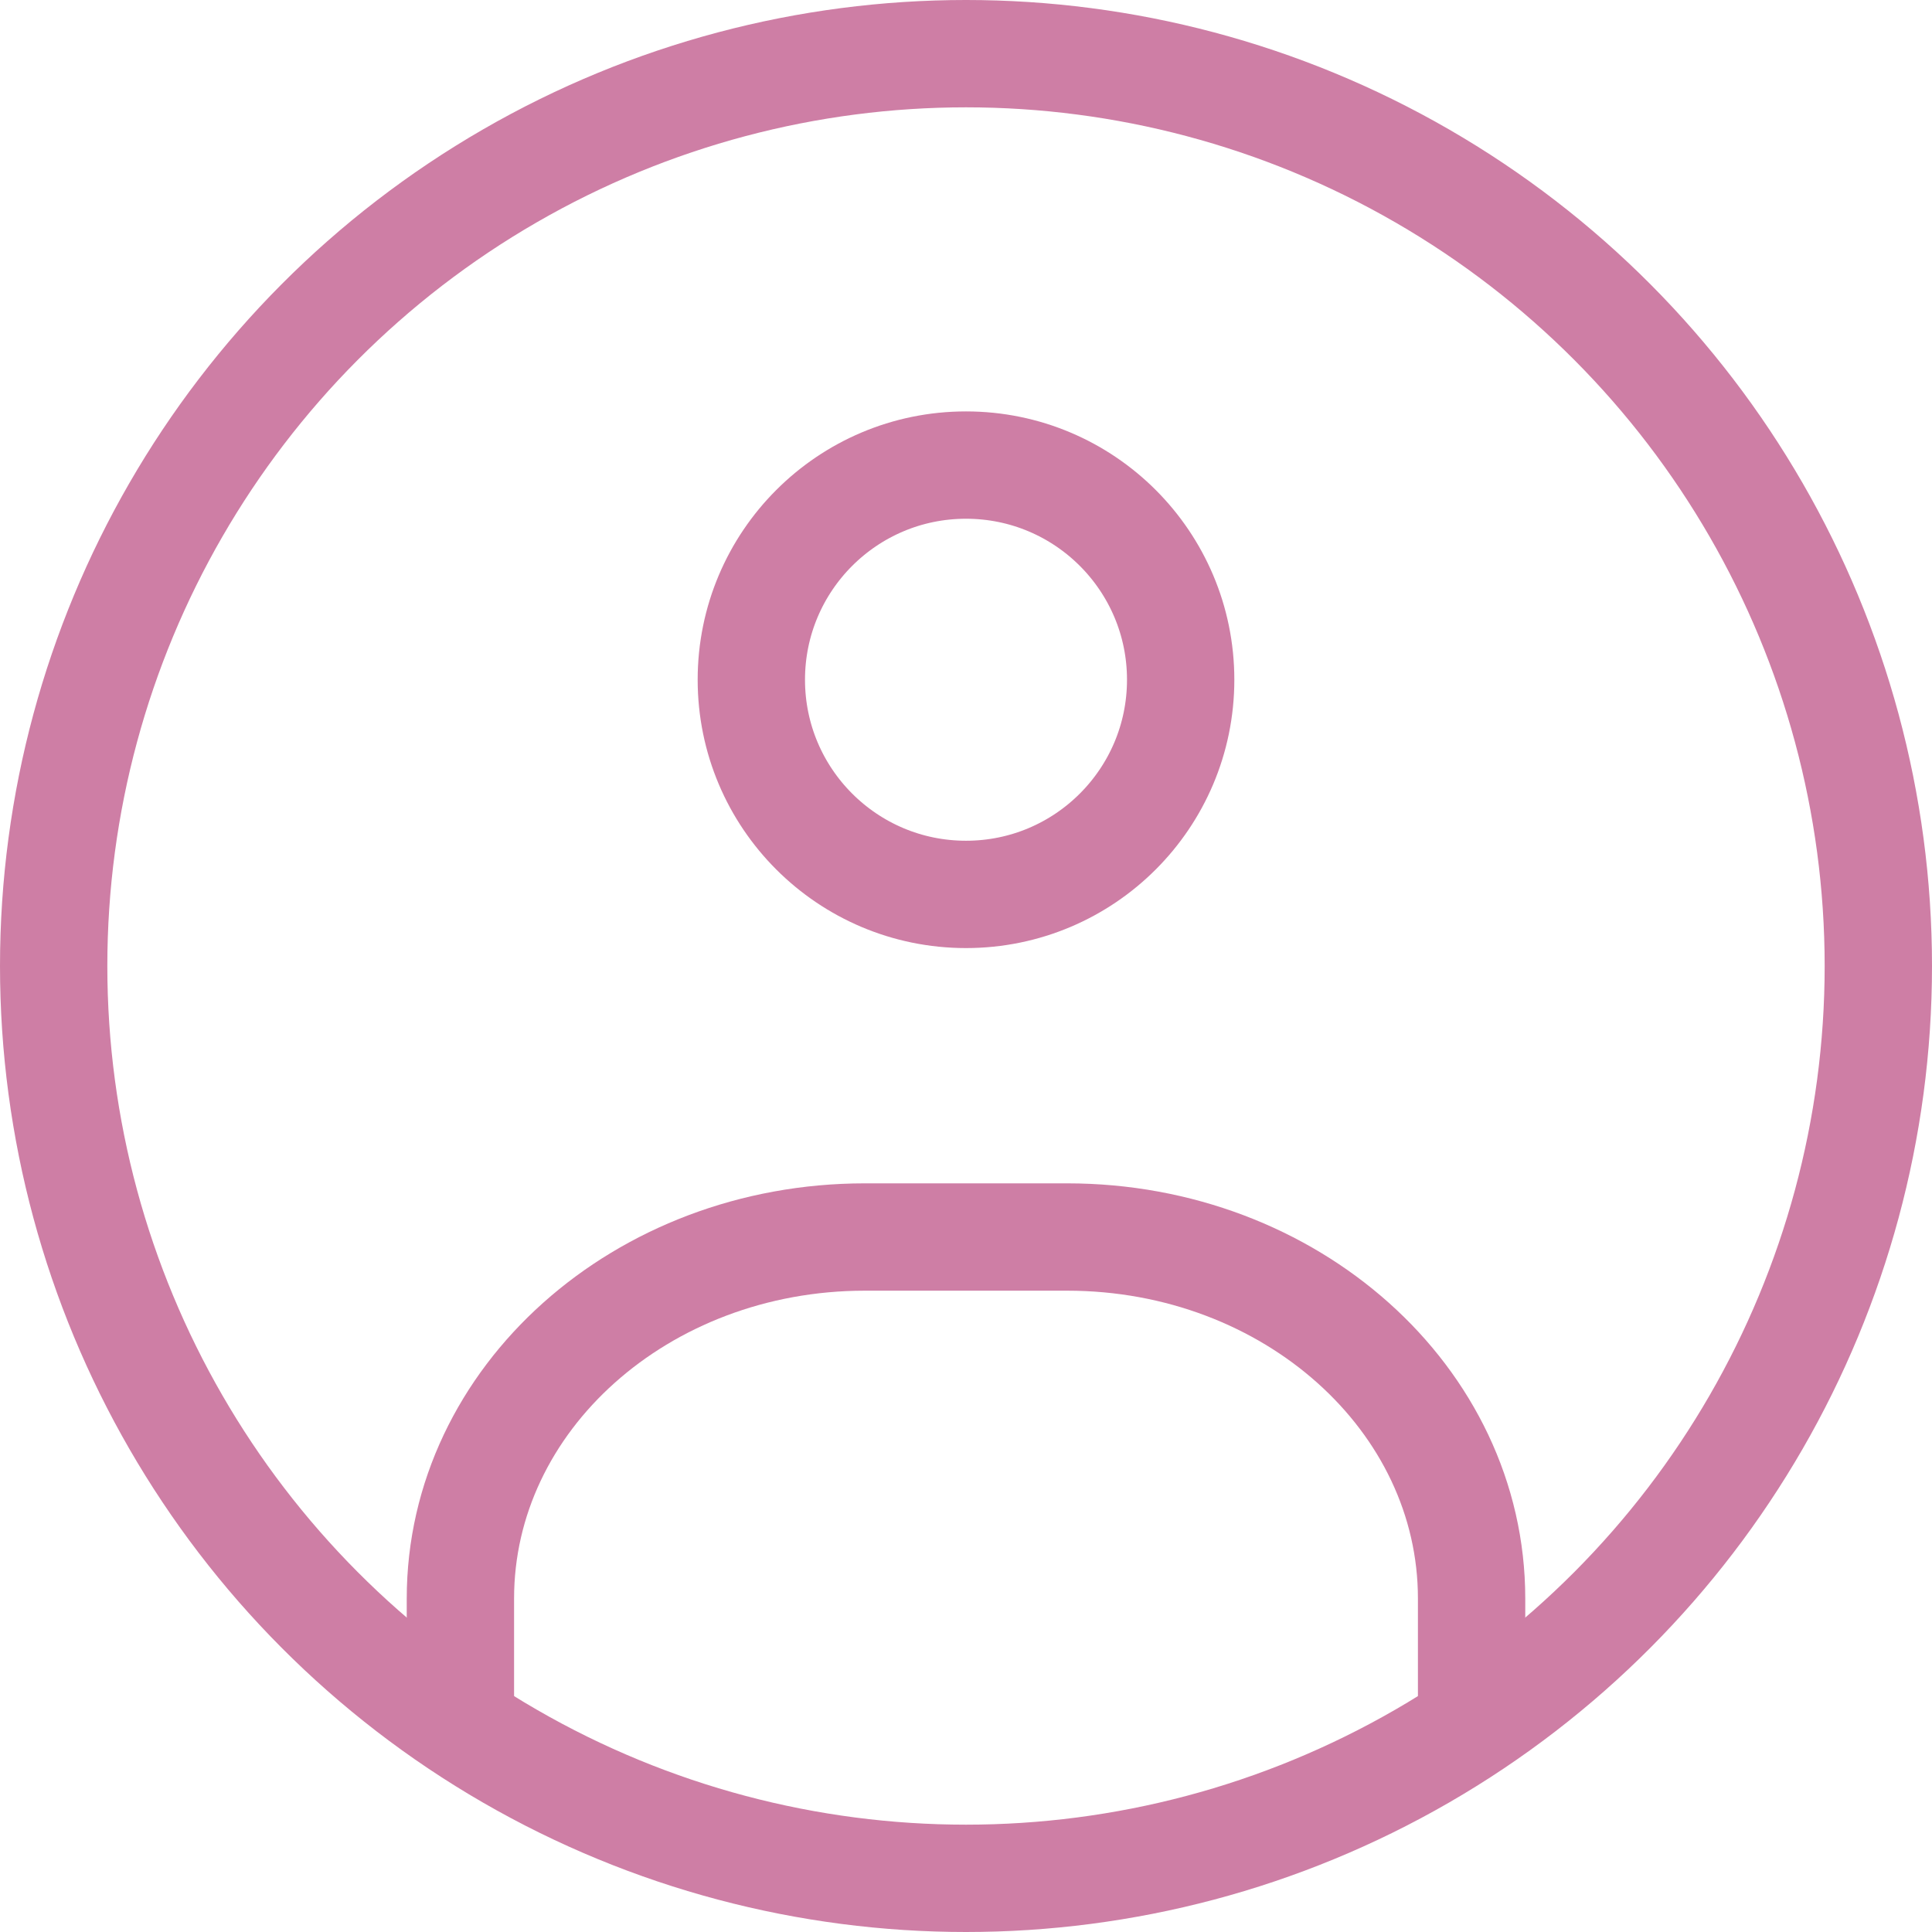
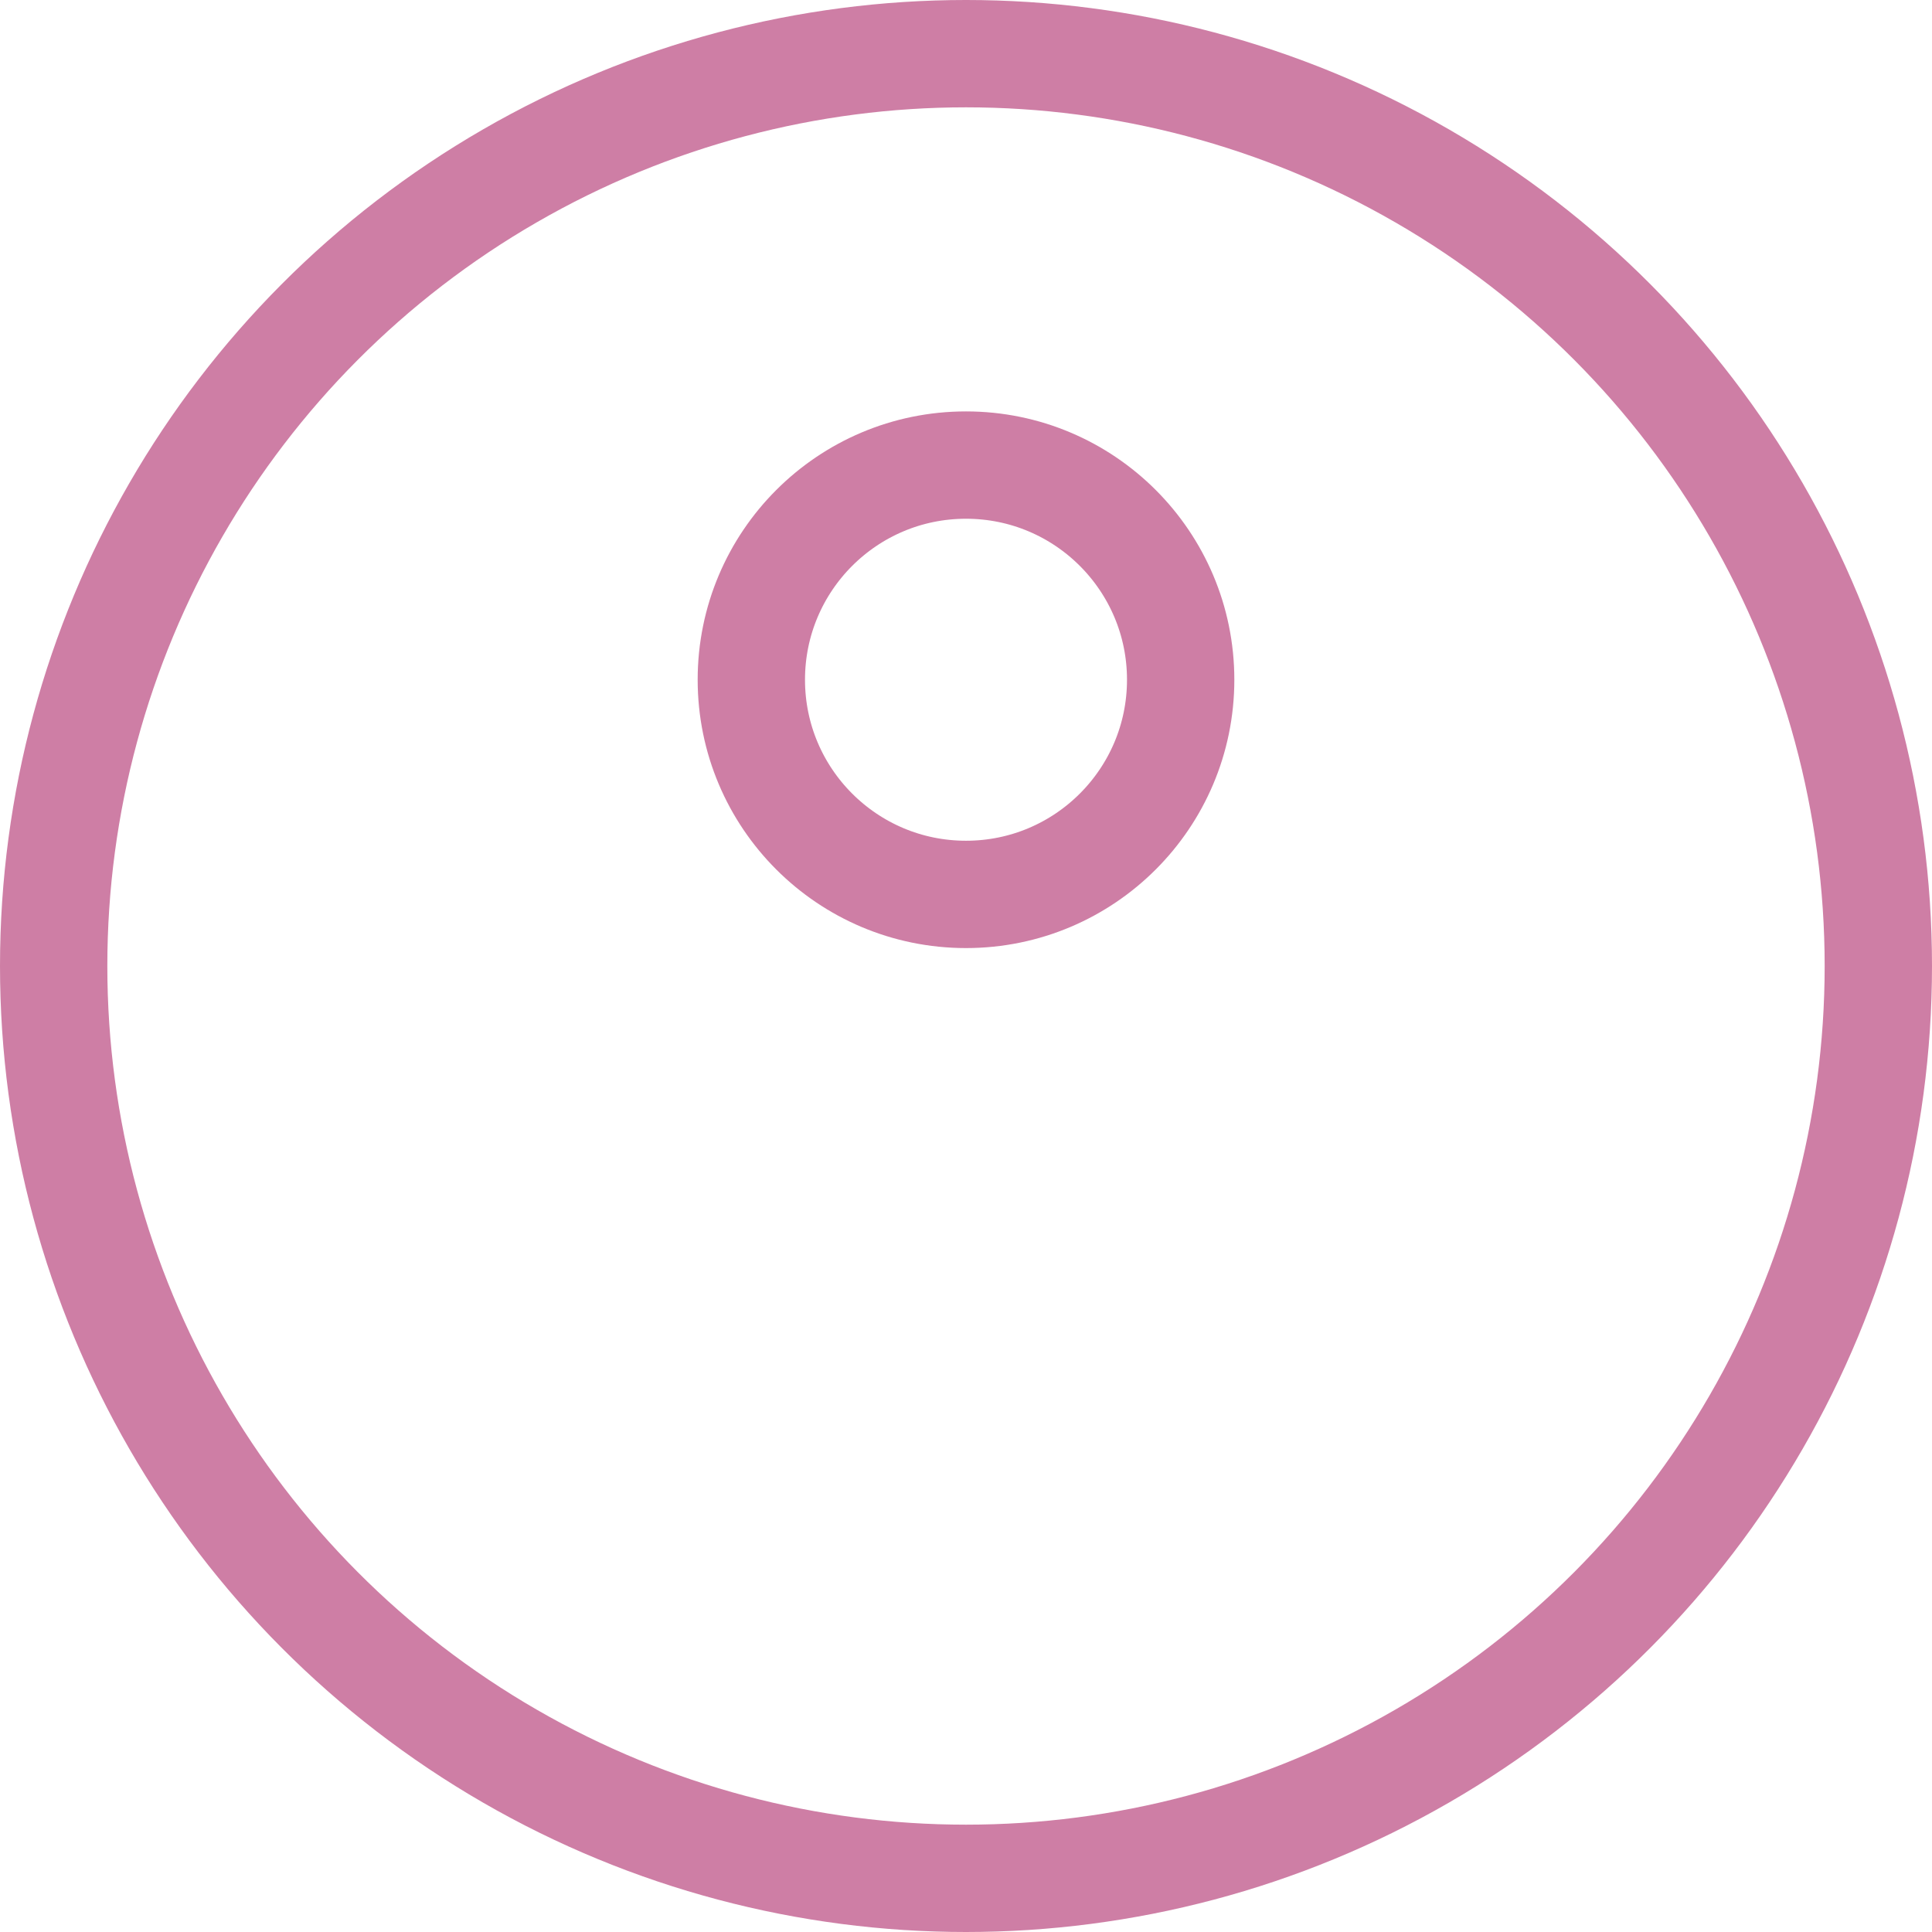
<svg xmlns="http://www.w3.org/2000/svg" width="36" height="36" data-locator-target="vscode">
  <g fill="none" stroke="#ce7ea5" stroke-linecap="round" stroke-linejoin="round" stroke-width="2" transform="translate(1 1)">
    <circle cx="17" cy="17" r="17" data-name="Ellipse 40" />
    <circle cx="4" cy="4" r="4" data-name="Ellipse 41" transform="translate(13 7.666)" />
-     <path d="M7.579 30.597v-1.81c0-3.722 3.373-6.737 7.537-6.737h3.768c4.164 0 7.537 3.015 7.537 6.737v1.81" data-name="Path 82" />
  </g>
</svg>